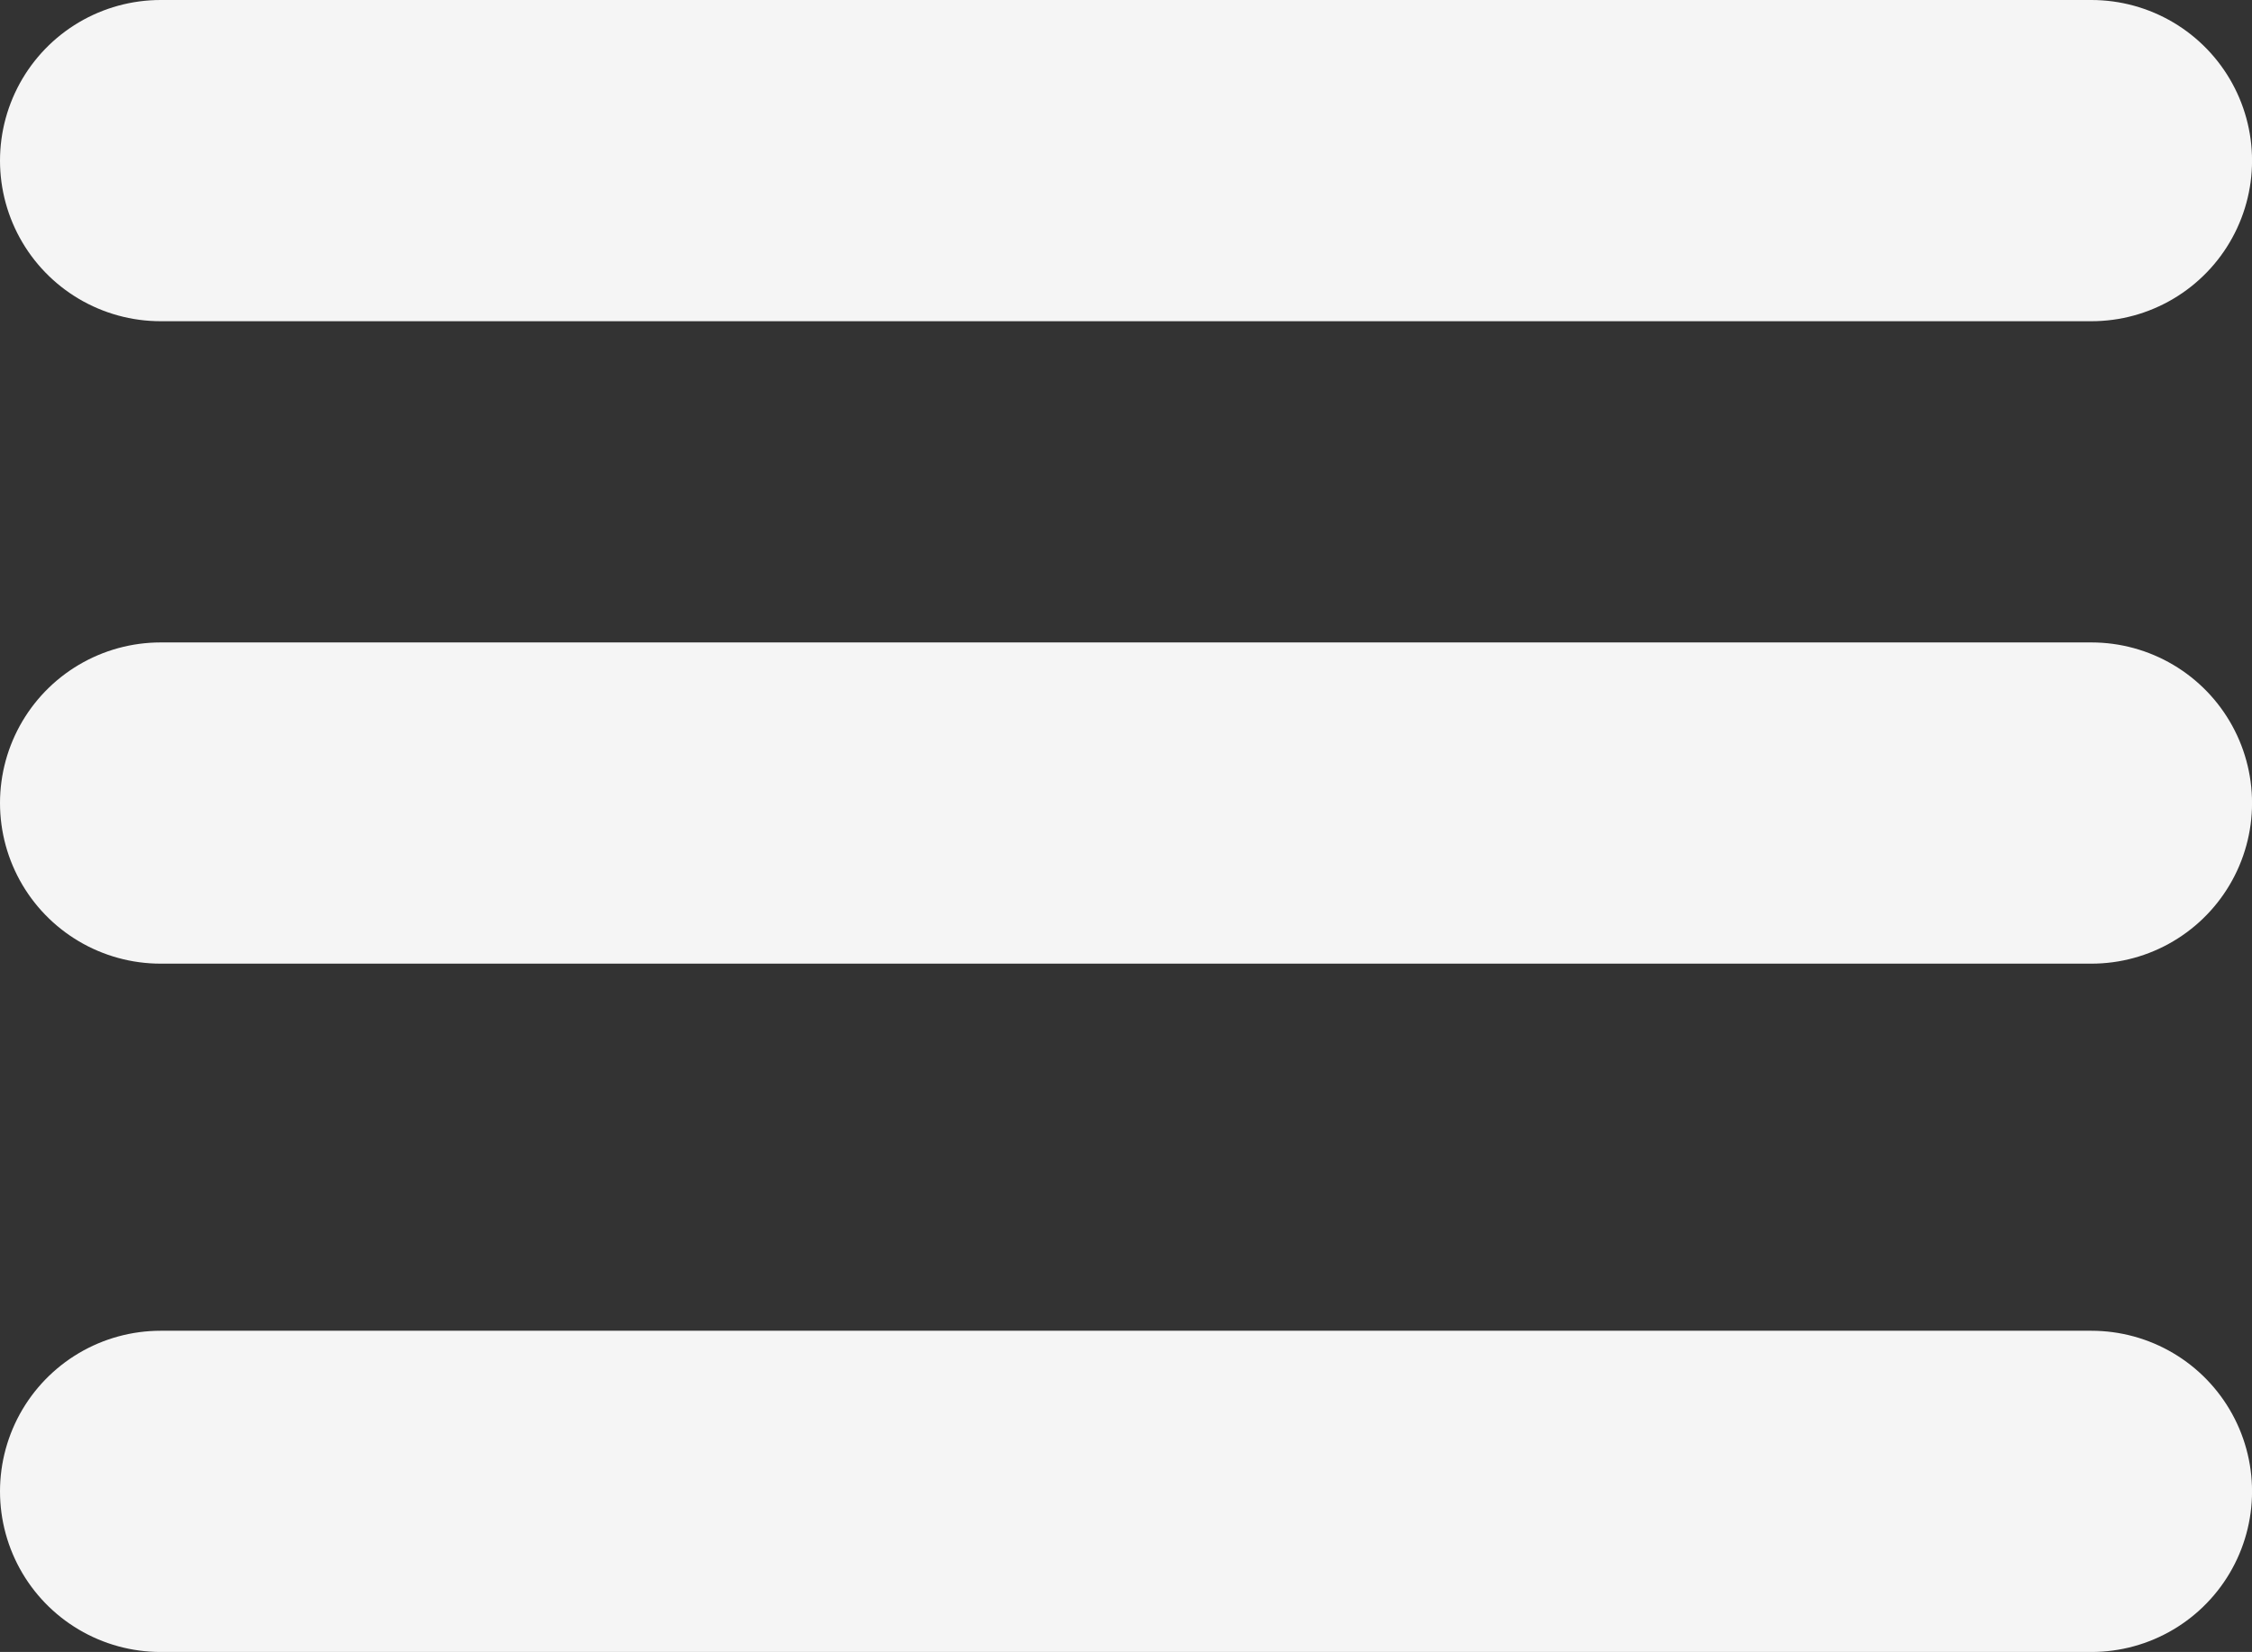
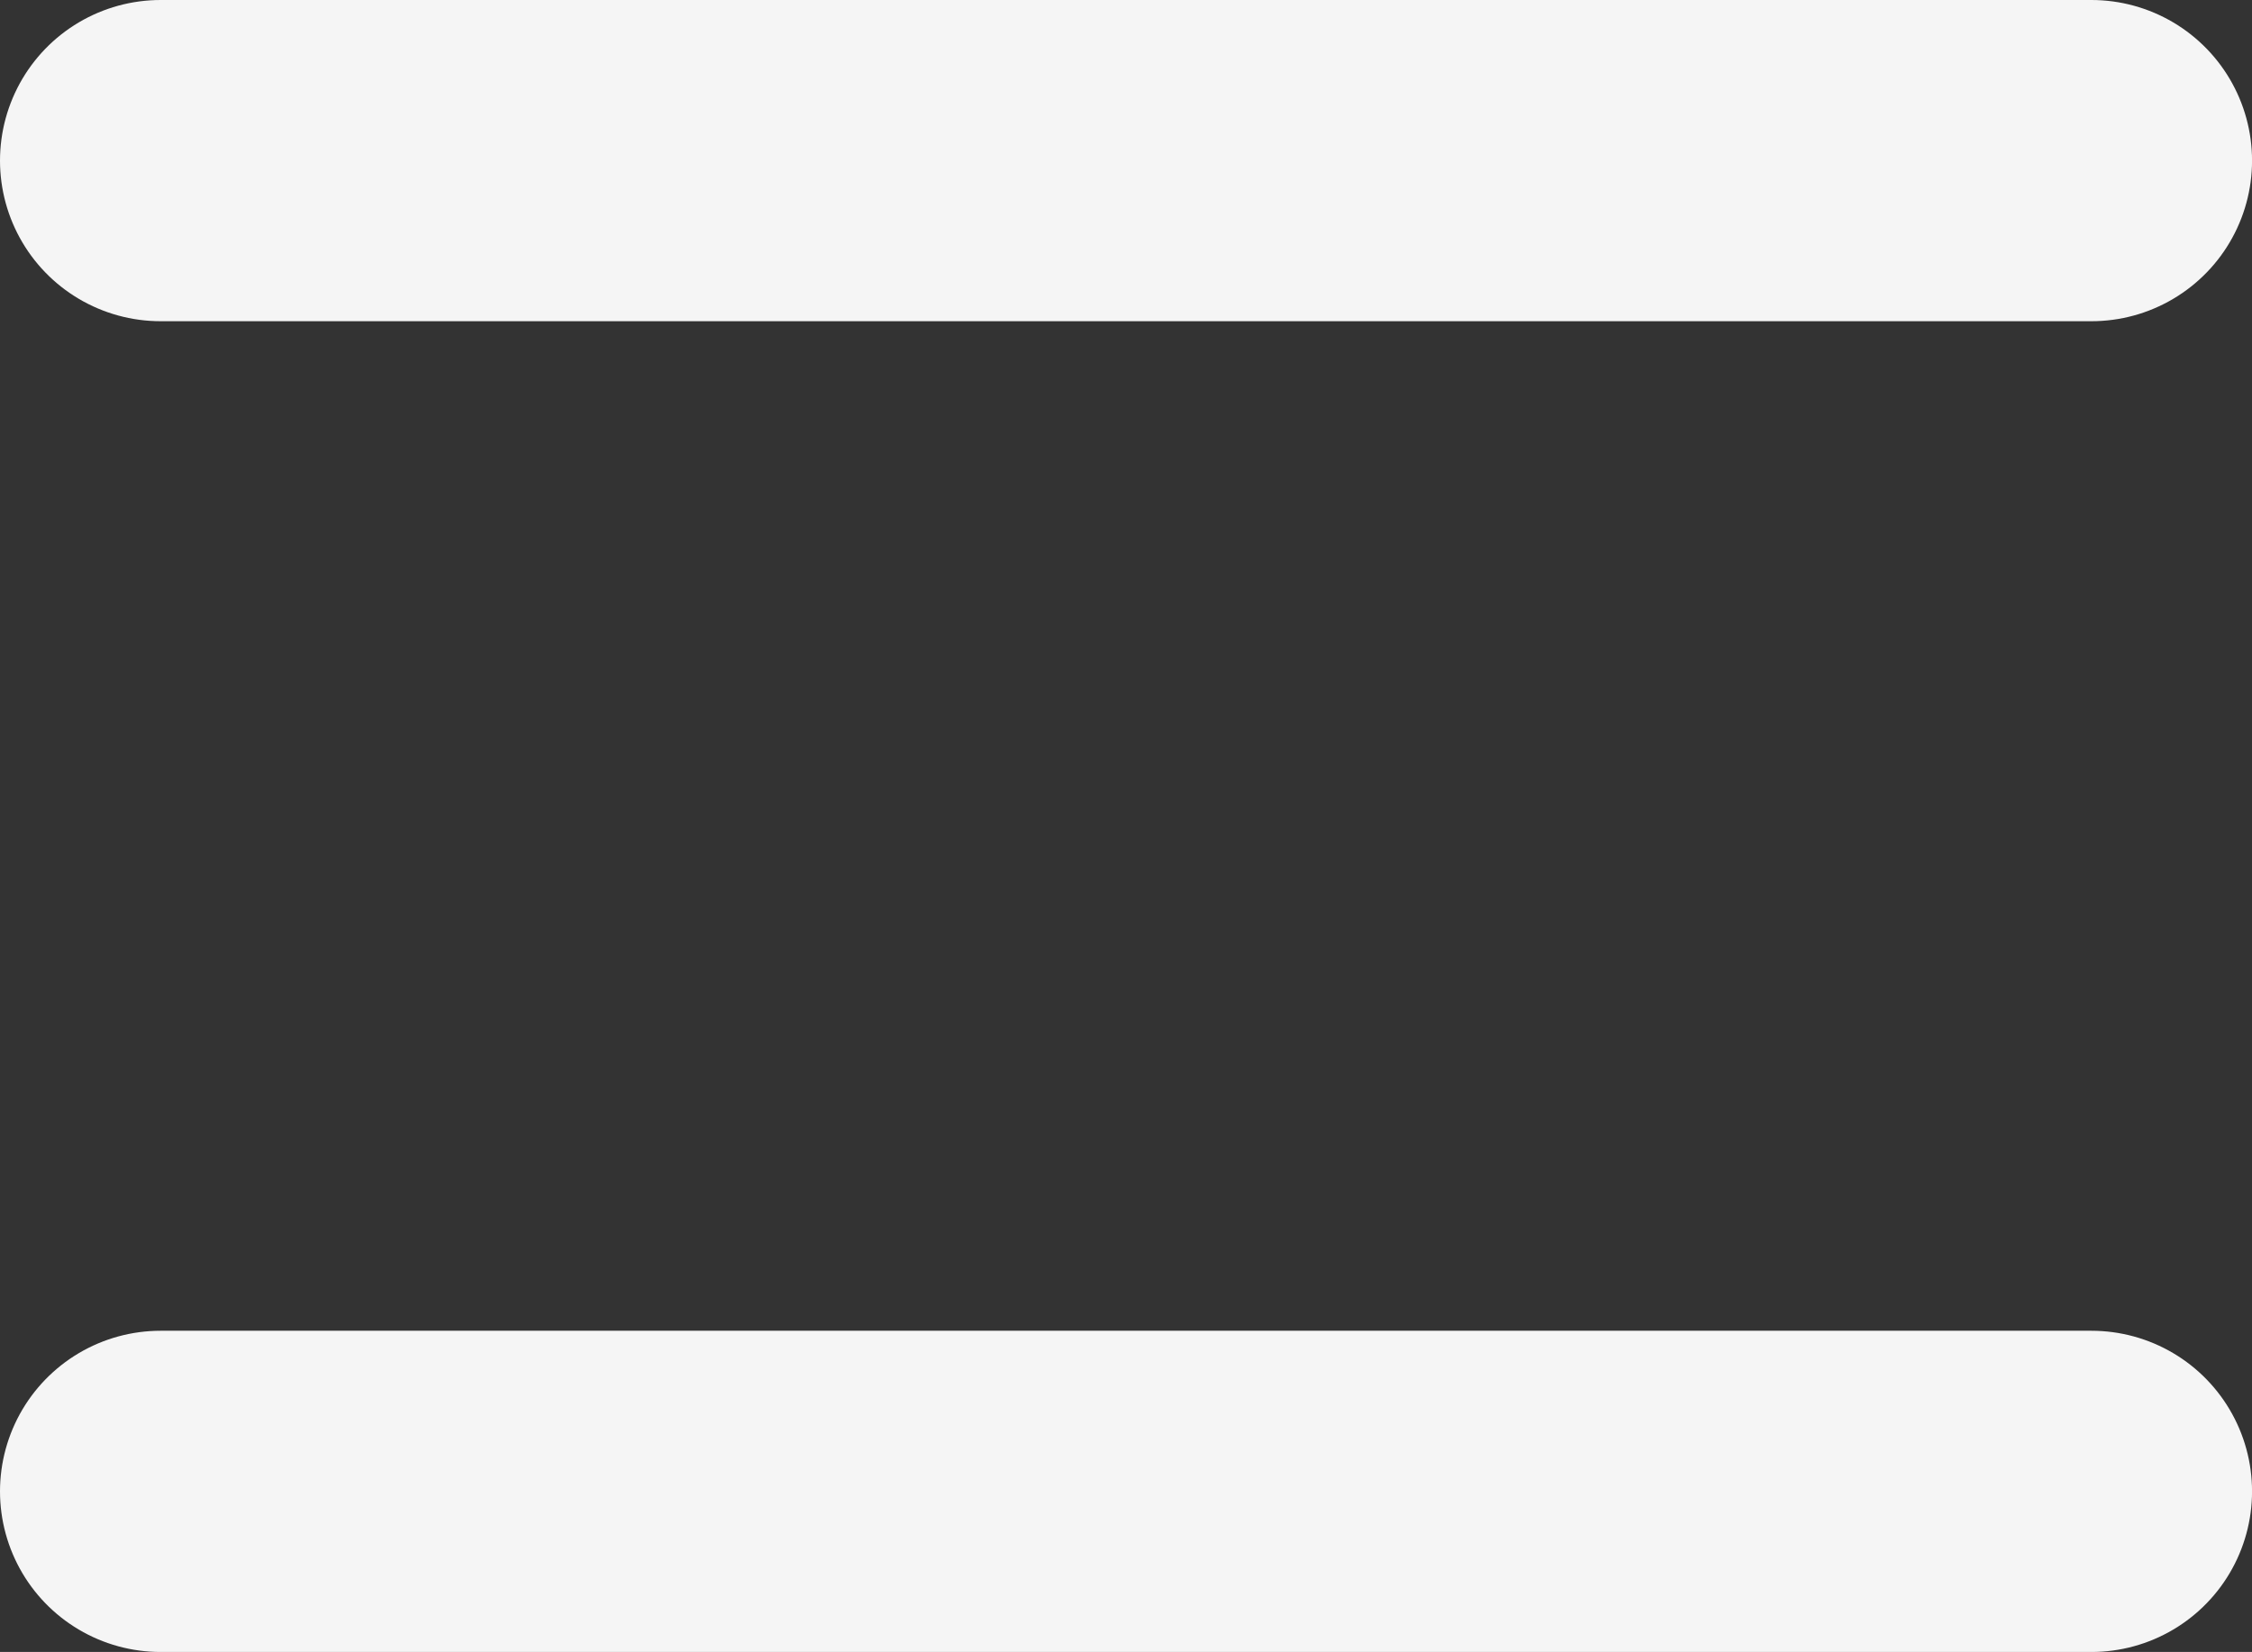
<svg xmlns="http://www.w3.org/2000/svg" width="49.074" height="36" fill="none" stroke="#f5f5f5" stroke-linecap="round" stroke-width="7">
  <rect width="100%" height="100%" fill="#333333" stroke="none" />
  <path d="M3.5 32.5h42.075M3.5 3.5h42.075" />
-   <path d="M3.5 17.5h42.075" />
</svg>